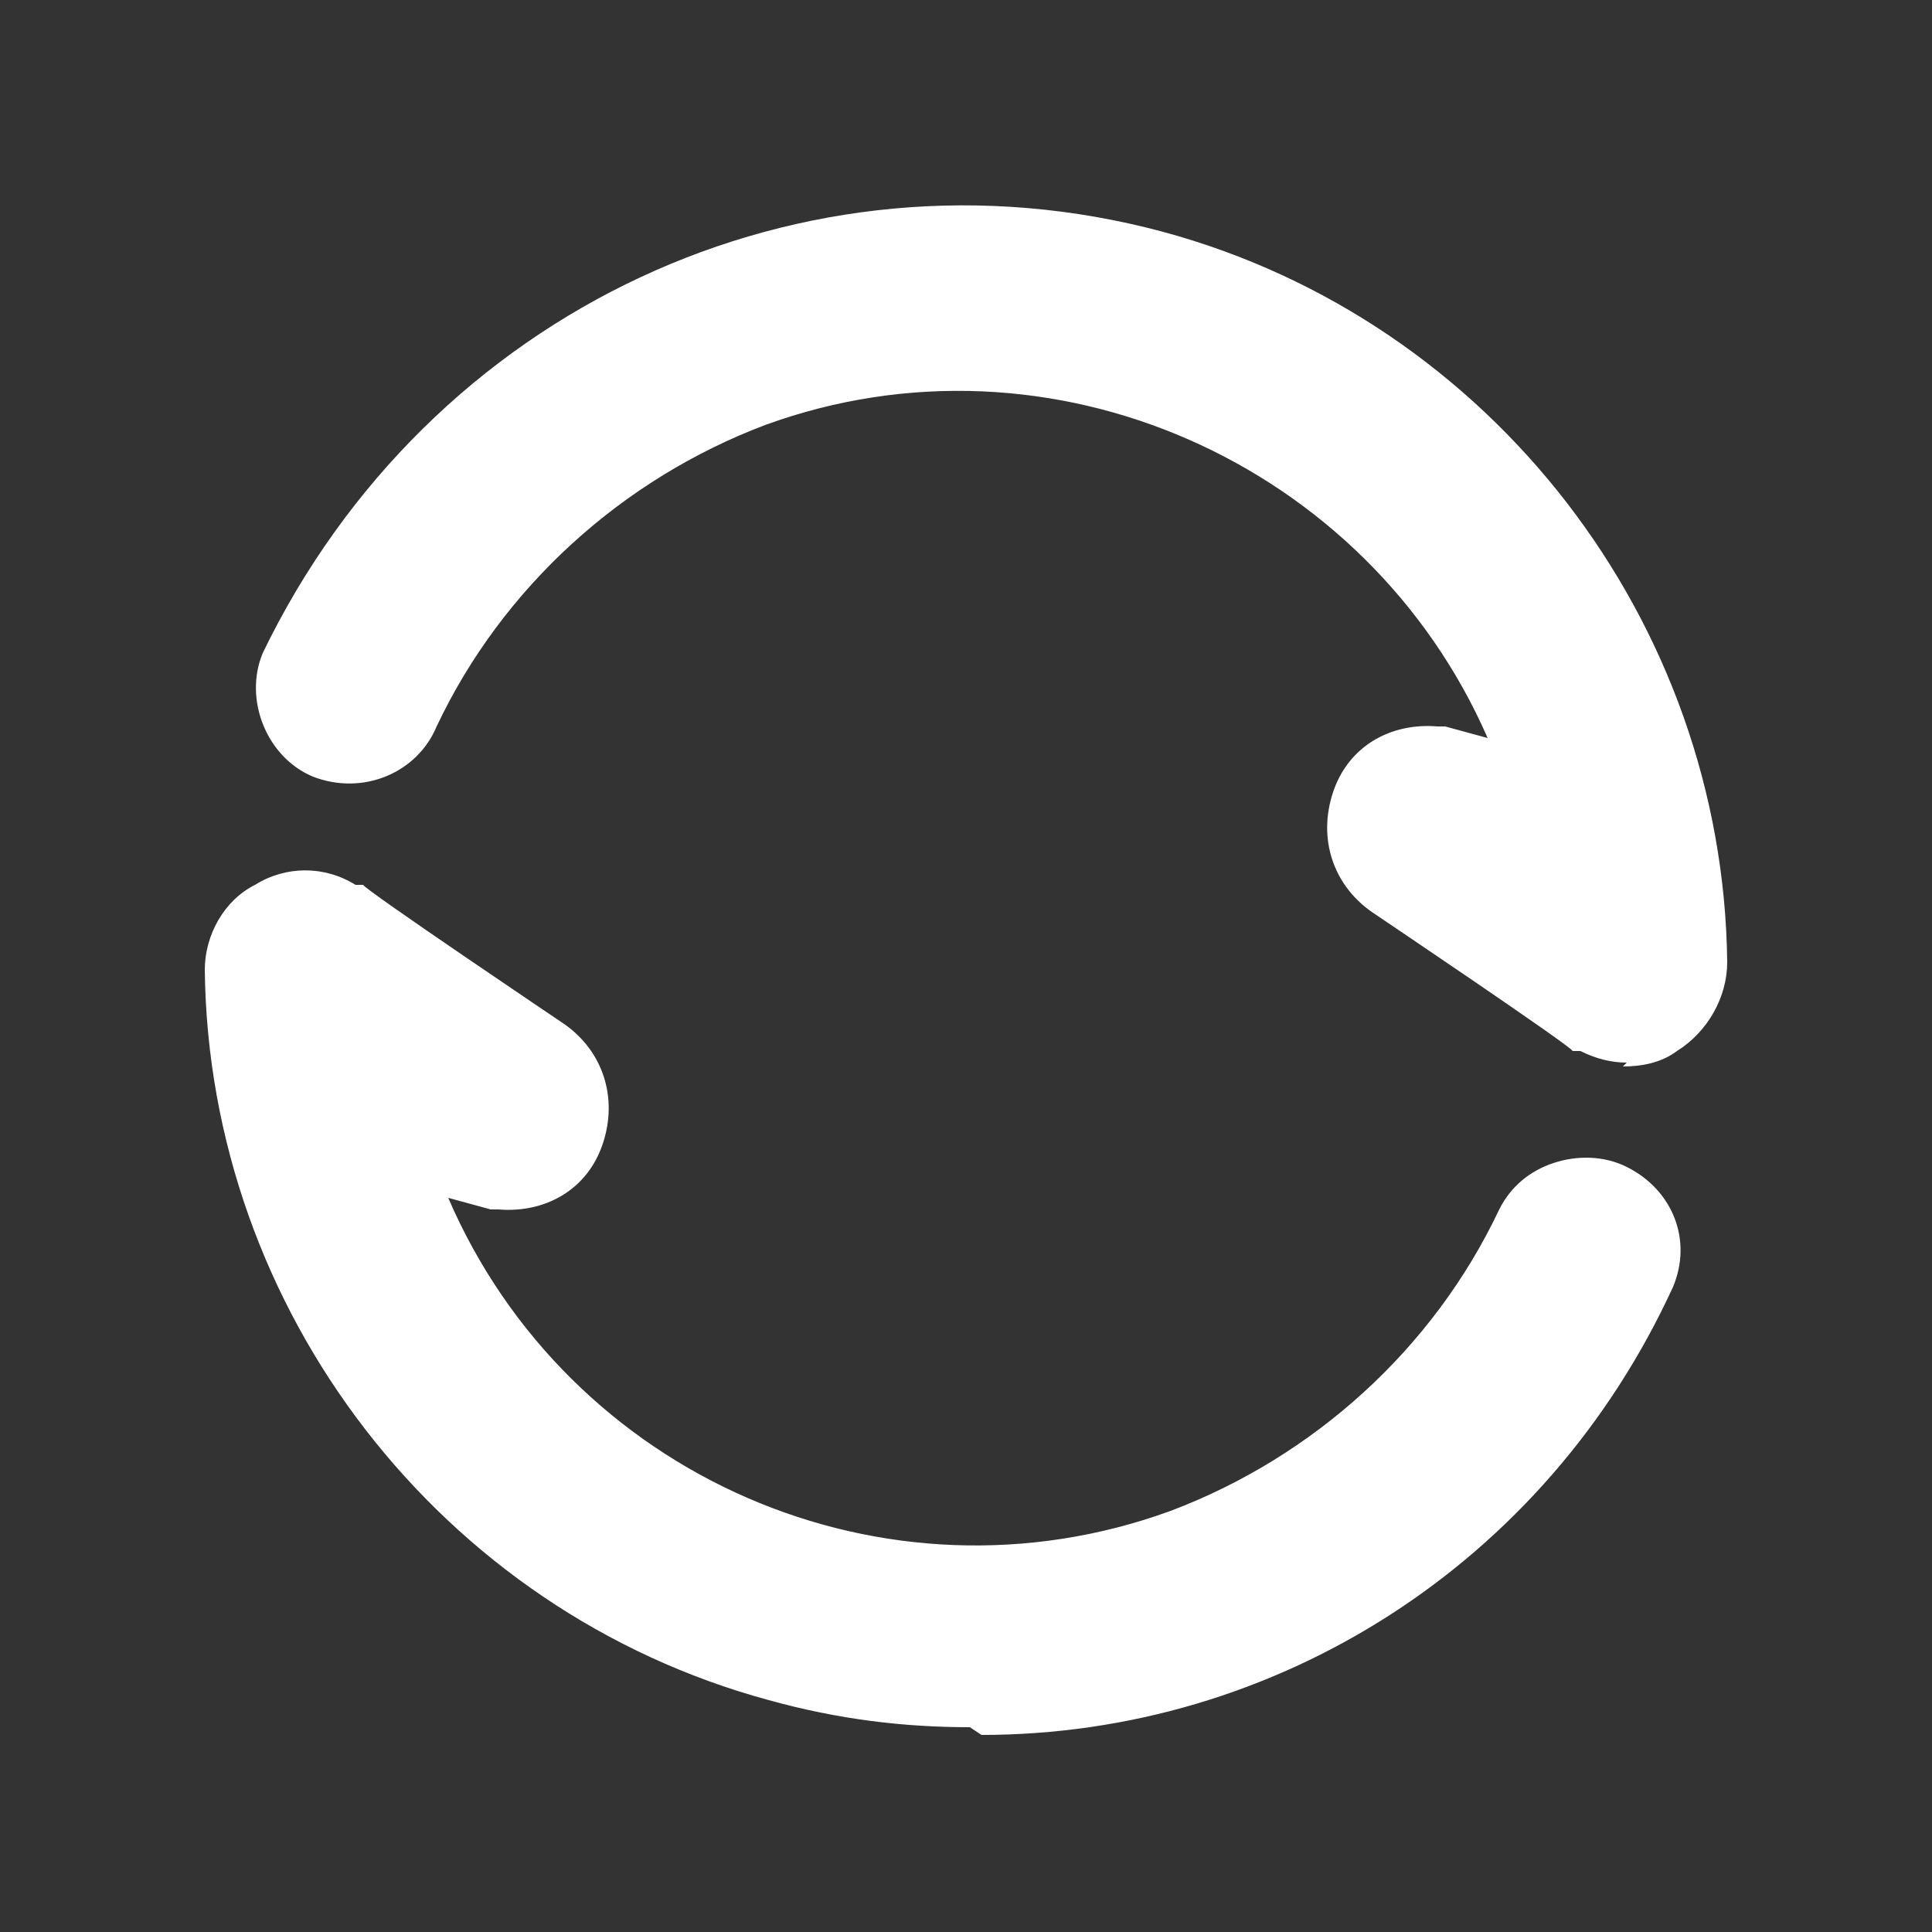
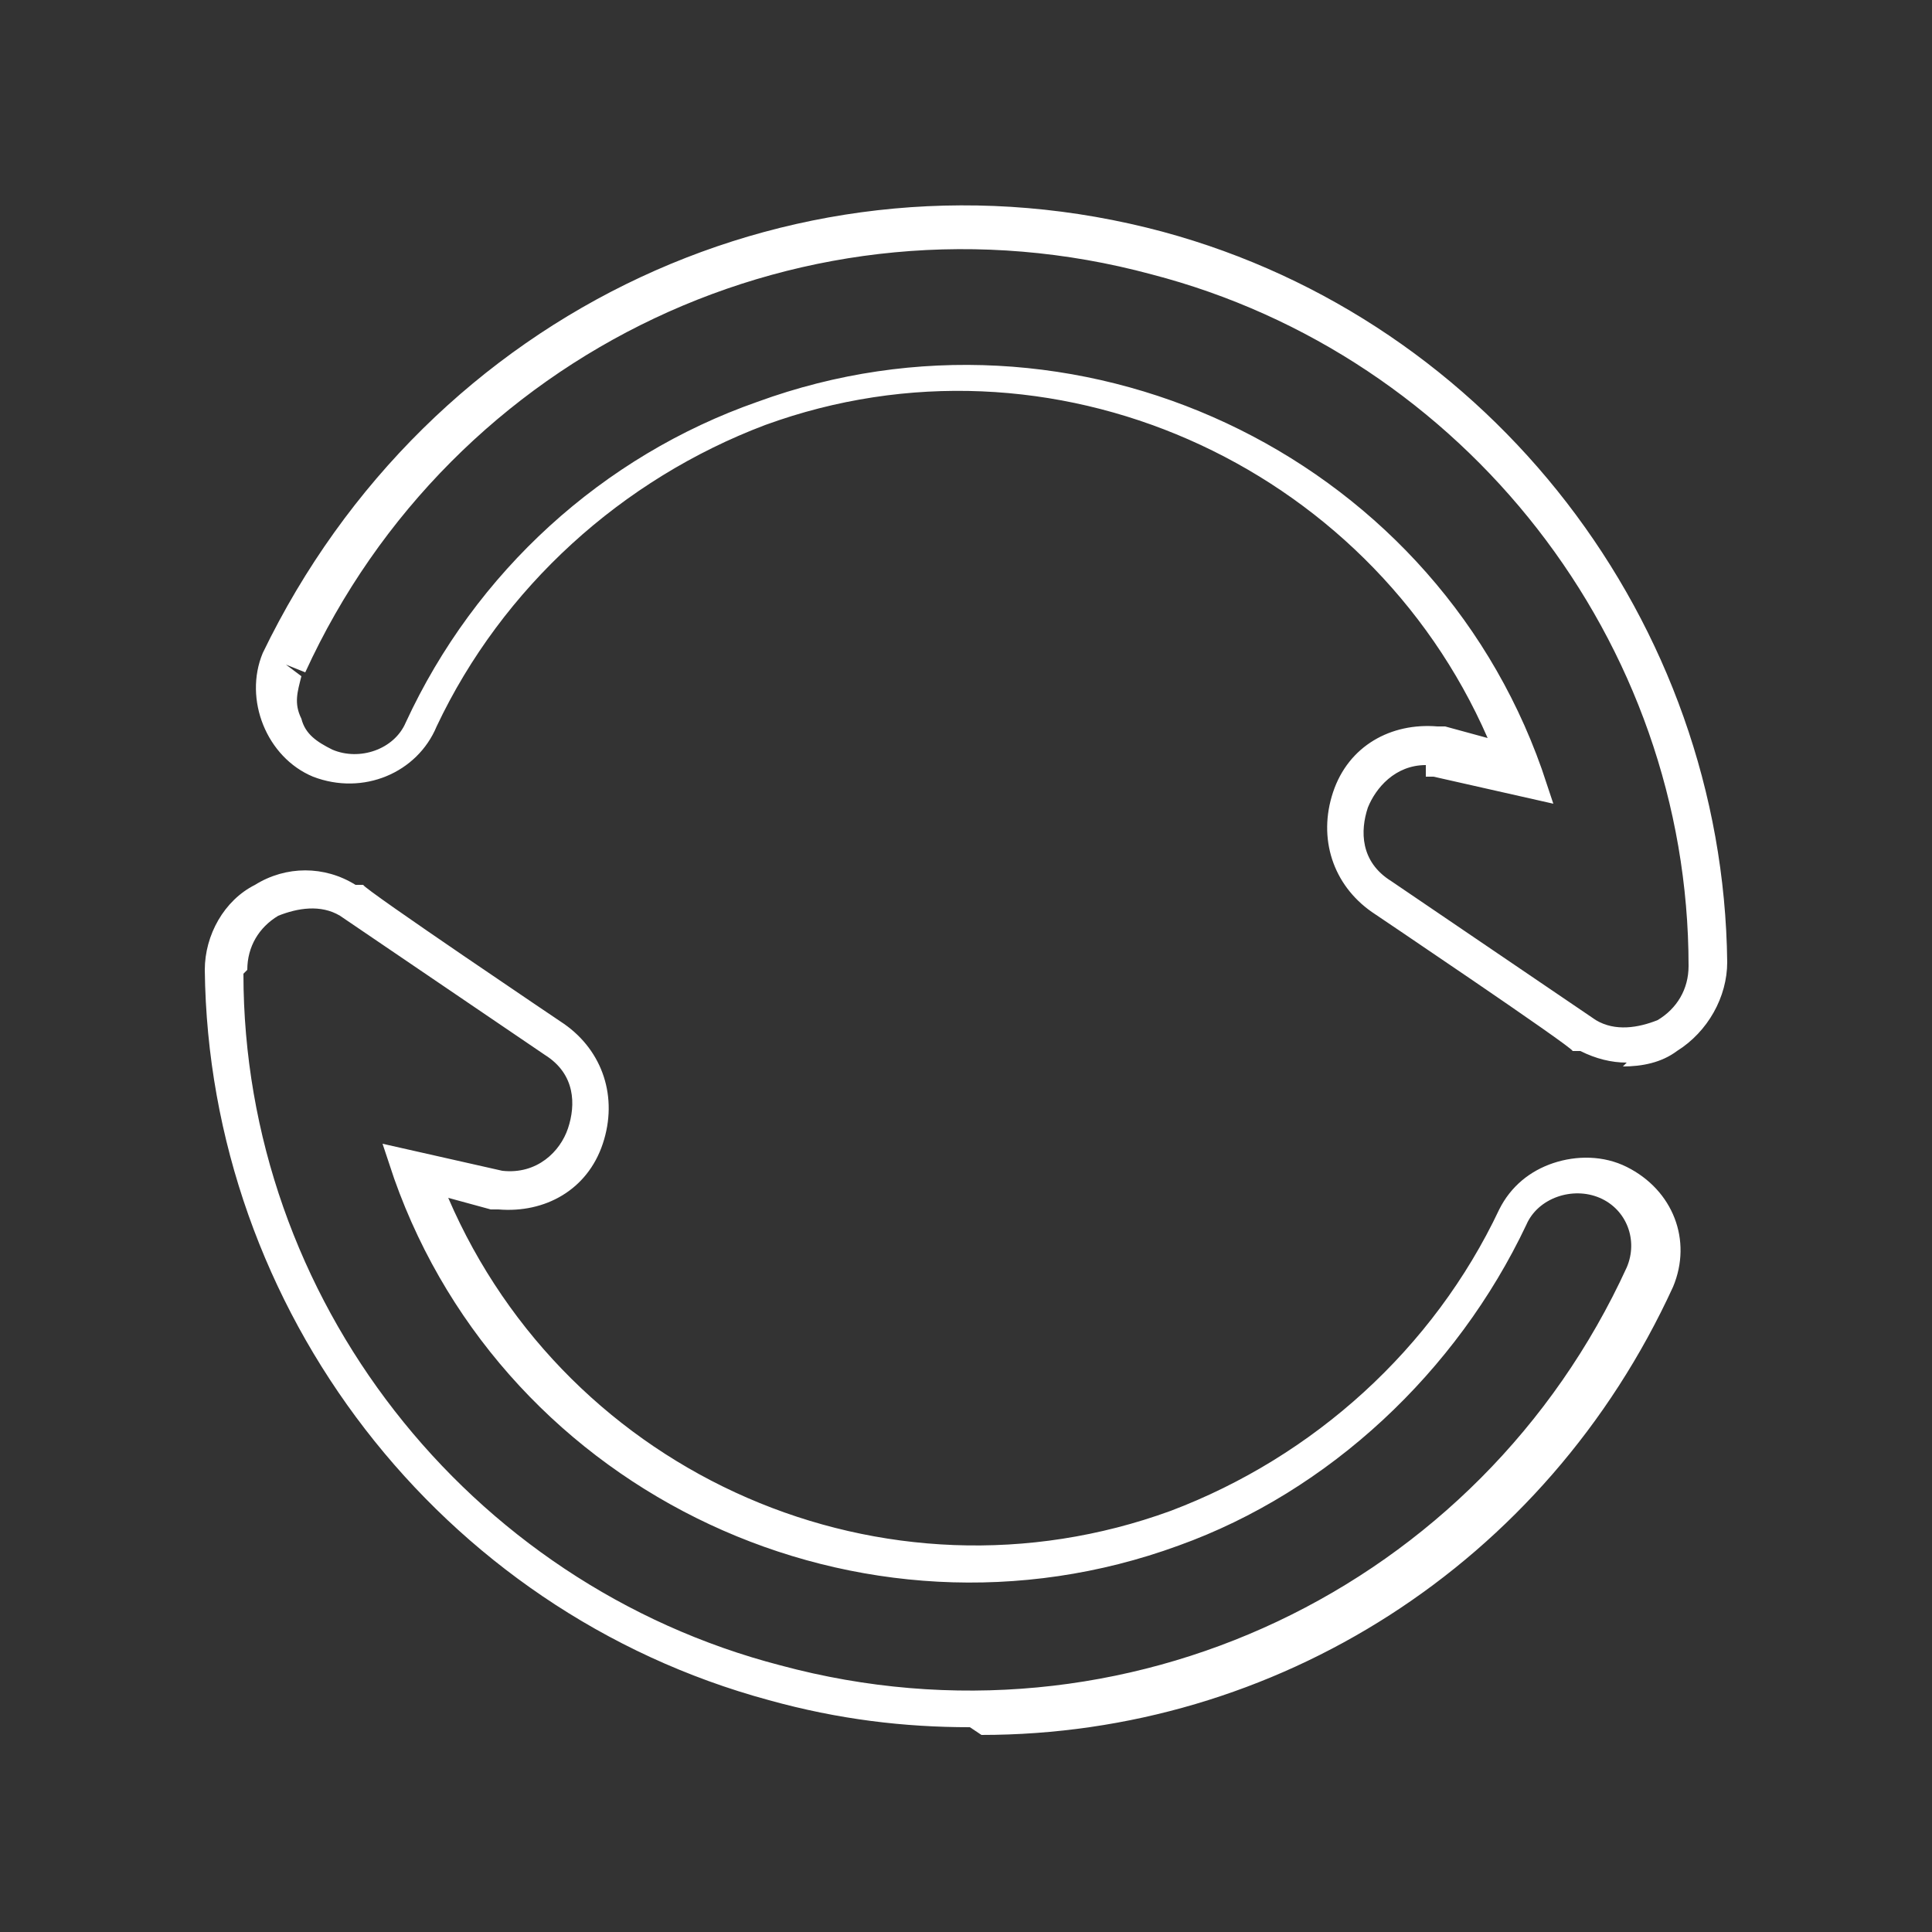
<svg xmlns="http://www.w3.org/2000/svg" id="Capa_1" data-name="Capa 1" version="1.1" viewBox="0 0 50 50">
  <rect x="0" y="0" width="50" height="50" fill="#333333" stroke="none" />
  <defs>
    <style>
      .cls-1 {
        fill: #fff;
        stroke-width: 0px;
      }
    </style>
  </defs>
-   <path class="cls-1" d="M5.8,25.2c0-1.7,1.7-2.6,3.1-1.9h.2c0,.1,5.1,3.6,5.1,3.6,1.9,1.3.7,4.1-1.4,3.9h-.2s-2-.5-2-.5c2.9,8,11.7,12.1,19.7,9.2,3.9-1.4,7-4.3,8.8-8.1.5-1,1.6-1.4,2.6-.9.9.4,1.3,1.5.9,2.5-3.8,8.4-13.3,13.1-22.5,10.6-8.4-2.2-14.2-9.8-14.2-18.4ZM7.5,17c3.8-8.4,13.3-13.1,22.5-10.6,8.3,2.2,14.2,9.8,14.2,18.4,0,1.7-1.7,2.6-3.1,1.9h-.2c0-.1-5.1-3.6-5.1-3.6-1.9-1.3-.7-4.1,1.4-3.9h.2s2,.5,2,.5c-2.9-8-11.7-12.1-19.7-9.2-3.9,1.4-7,4.3-8.8,8.1-.4,1-1.5,1.4-2.5,1-1-.4-1.4-1.5-1-2.5,0,0,0,0,0,0Z" />
  <path class="cls-1" d="M25.1,44.7c-1.7,0-3.4-.2-5.2-.7-8.5-2.3-14.5-10.1-14.6-18.9h0c0-.9.5-1.8,1.3-2.2.8-.5,1.8-.5,2.6,0h.2c0,.1,5.2,3.6,5.2,3.6,1,.7,1.4,1.9,1,3.1-.4,1.2-1.5,1.8-2.7,1.7h-.2s-1.1-.3-1.1-.3c3.1,7.2,11.3,10.8,18.7,8.1,3.7-1.4,6.8-4.2,8.5-7.8.3-.6.8-1,1.4-1.2.6-.2,1.3-.2,1.9.1,1.2.6,1.7,1.9,1.2,3.1-3.3,7.2-10.3,11.6-17.9,11.6ZM6.3,25.2c0,8.4,5.8,15.8,13.9,17.9,8.9,2.4,18.1-2,21.9-10.3.3-.7,0-1.5-.7-1.8-.7-.3-1.6,0-1.9.7-1.8,3.8-5.1,6.9-9,8.3-8.2,3-17.4-1.3-20.3-9.5l-.3-.9,3.1.7c.9.1,1.5-.5,1.7-1.1.2-.6.2-1.4-.6-1.9l-5.3-3.6c-.5-.3-1.1-.2-1.6,0-.5.3-.8.8-.8,1.4h0ZM42.1,27.5c-.4,0-.8-.1-1.2-.3h-.2c0-.1-5.2-3.6-5.2-3.6-1-.7-1.4-1.9-1-3.1.4-1.2,1.5-1.8,2.7-1.7h.2s1.1.3,1.1.3c-3.1-7.1-11.3-10.8-18.7-8.1-3.7,1.4-6.8,4.2-8.5,7.8-.5,1.2-1.9,1.8-3.2,1.3-1.2-.5-1.8-2-1.3-3.2h0C11.1,8,20.8,3.5,30.1,6c8.5,2.3,14.5,10.1,14.6,18.9,0,.9-.5,1.8-1.3,2.3-.4.3-.9.4-1.4.4ZM36.9,19.8c-.8,0-1.3.6-1.5,1.1-.2.6-.2,1.4.6,1.9l5.3,3.6c.5.3,1.1.2,1.6,0,.5-.3.8-.8.8-1.4,0-8.4-5.8-15.8-13.9-17.9-8.9-2.4-18.1,2-21.9,10.3h0s-.5-.2-.5-.2l.4.3c-.1.4-.2.7,0,1.1.1.4.4.6.8.8.7.3,1.6,0,1.9-.7,1.8-3.9,5.1-6.9,9.1-8.3,8.2-3,17.4,1.3,20.3,9.5l.3.9-3.1-.7c0,0-.1,0-.2,0Z" />
</svg>